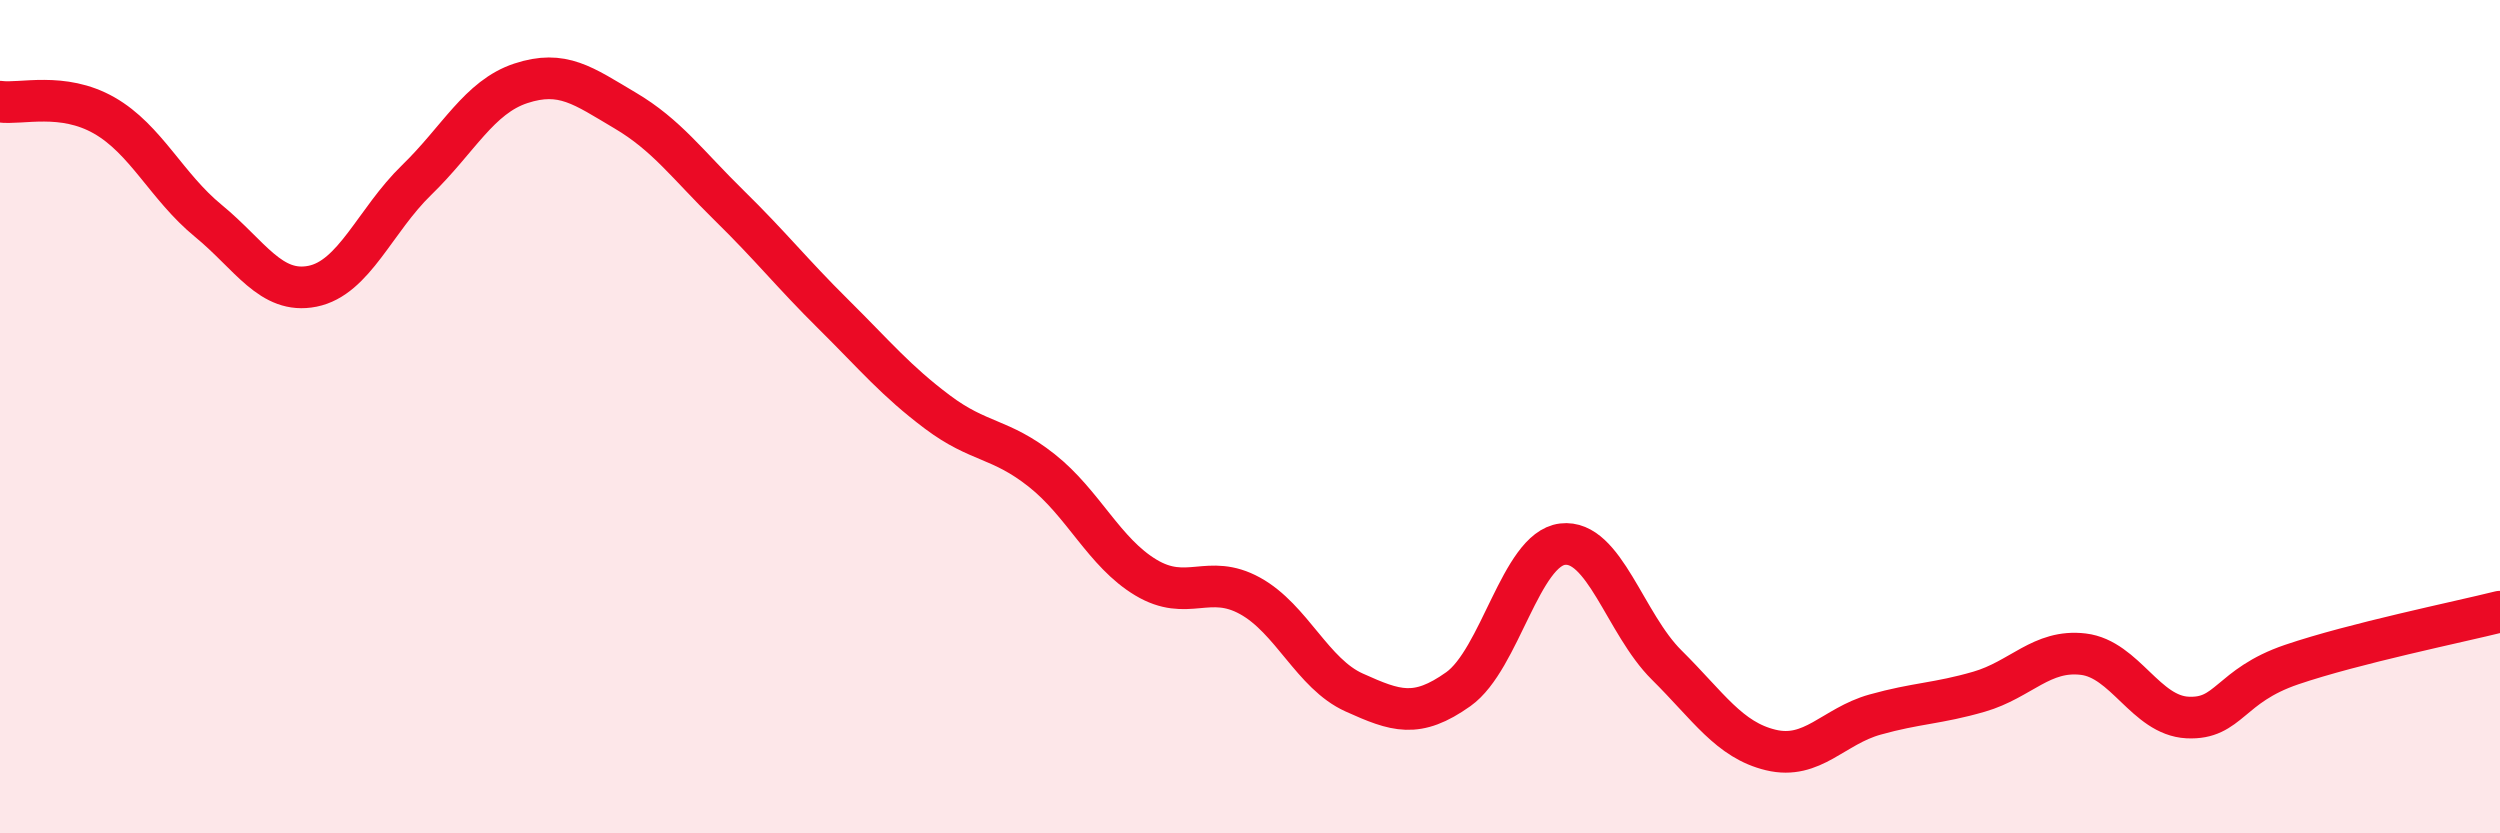
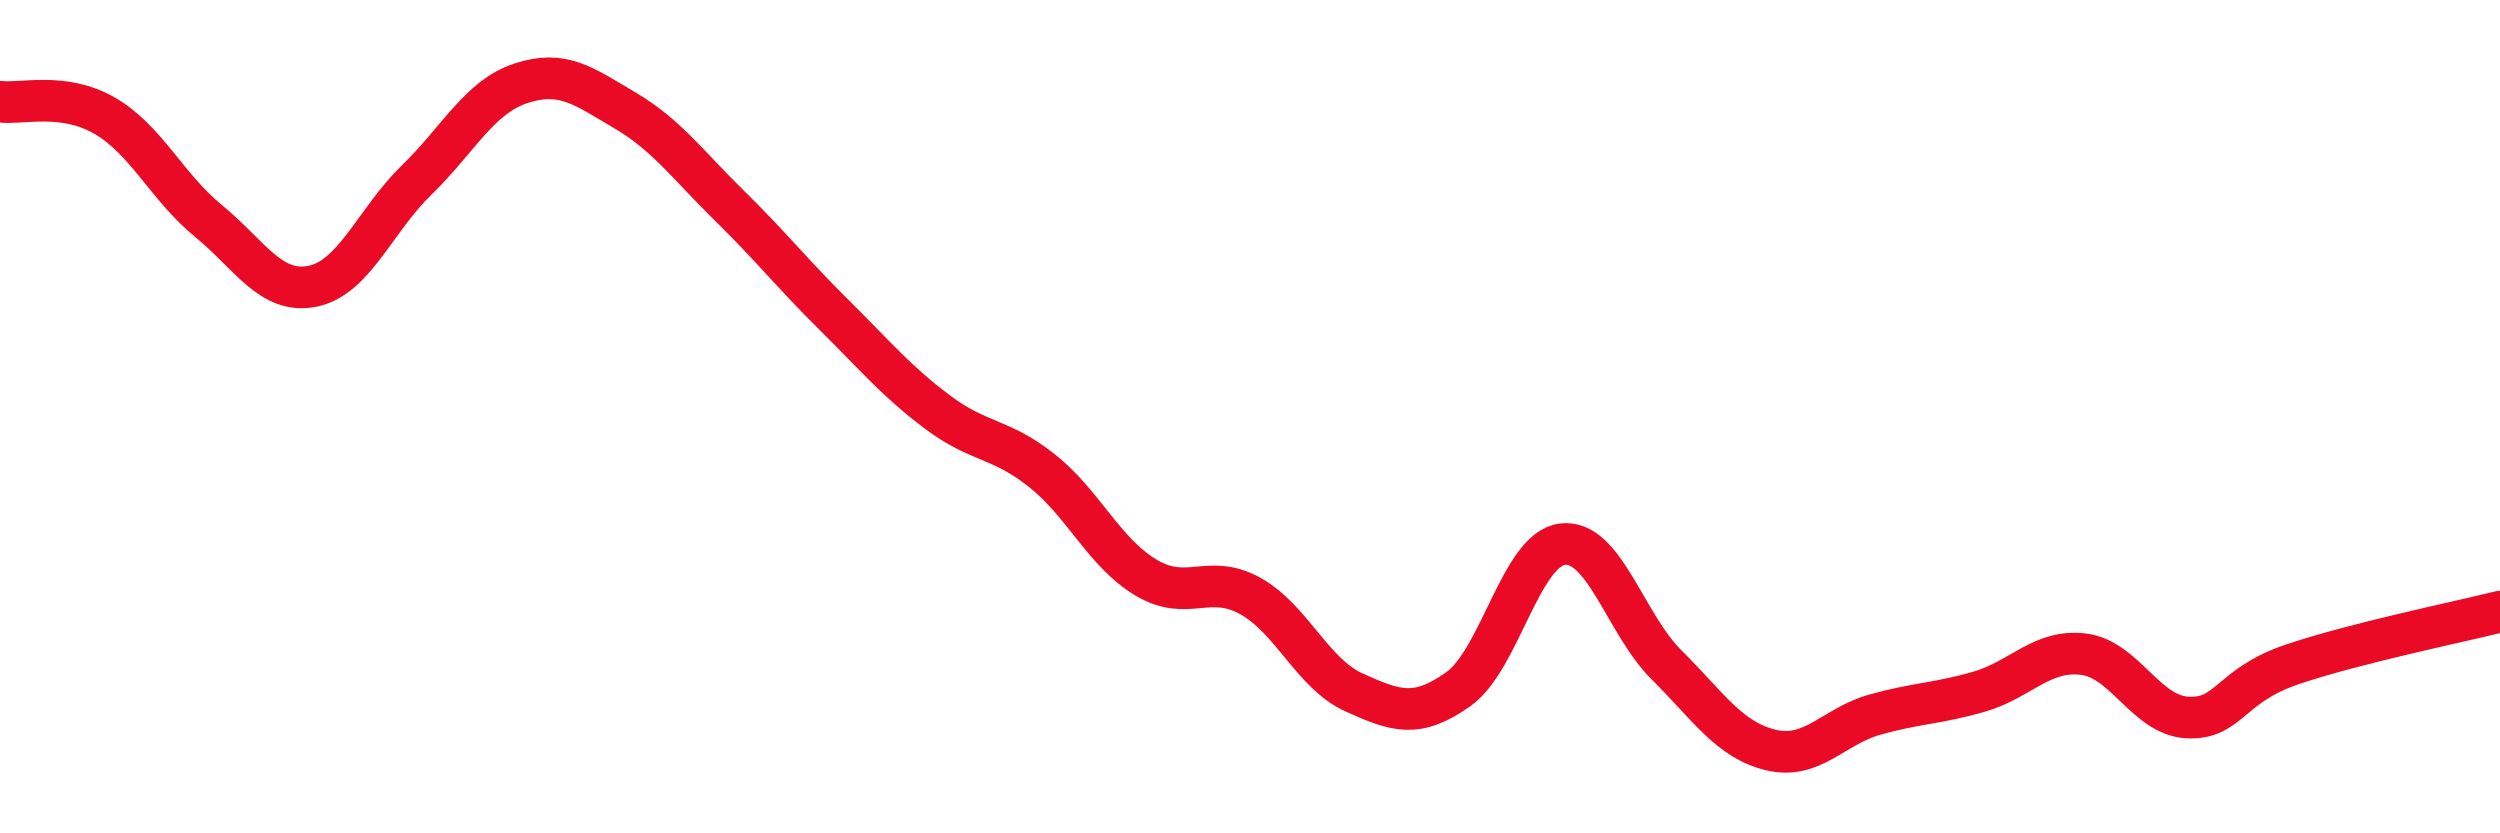
<svg xmlns="http://www.w3.org/2000/svg" width="60" height="20" viewBox="0 0 60 20">
-   <path d="M 0,2.44 C 0.5,2.51 1.5,2.2 2.5,2.77 C 3.5,3.34 4,4.48 5,5.3 C 6,6.12 6.5,7.07 7.5,6.87 C 8.5,6.67 9,5.29 10,4.32 C 11,3.35 11.5,2.33 12.5,2 C 13.5,1.67 14,2.06 15,2.65 C 16,3.24 16.5,3.95 17.5,4.93 C 18.5,5.91 19,6.55 20,7.54 C 21,8.53 21.5,9.14 22.5,9.89 C 23.5,10.64 24,10.5 25,11.29 C 26,12.08 26.5,13.26 27.5,13.86 C 28.5,14.46 29,13.75 30,14.3 C 31,14.85 31.5,16.17 32.5,16.62 C 33.5,17.07 34,17.25 35,16.54 C 36,15.83 36.5,13.18 37.5,13.06 C 38.5,12.94 39,14.97 40,15.96 C 41,16.95 41.5,17.76 42.5,18 C 43.5,18.24 44,17.43 45,17.15 C 46,16.87 46.5,16.89 47.5,16.6 C 48.5,16.31 49,15.58 50,15.7 C 51,15.82 51.5,17.17 52.5,17.22 C 53.5,17.27 53.5,16.46 55,15.95 C 56.5,15.44 59,14.93 60,14.68L60 20L0 20Z" fill="#EB0A25" opacity="0.1" stroke-linecap="round" stroke-linejoin="round" />
  <path d="M 0,2.44 C 0.5,2.51 1.5,2.2 2.5,2.77 C 3.5,3.34 4,4.48 5,5.3 C 6,6.12 6.5,7.07 7.5,6.87 C 8.5,6.67 9,5.29 10,4.32 C 11,3.35 11.5,2.33 12.5,2 C 13.5,1.67 14,2.06 15,2.65 C 16,3.24 16.5,3.95 17.5,4.93 C 18.5,5.91 19,6.55 20,7.54 C 21,8.53 21.5,9.14 22.5,9.89 C 23.5,10.64 24,10.5 25,11.29 C 26,12.08 26.5,13.26 27.5,13.86 C 28.5,14.46 29,13.75 30,14.3 C 31,14.85 31.5,16.17 32.5,16.62 C 33.5,17.07 34,17.25 35,16.54 C 36,15.83 36.5,13.18 37.5,13.06 C 38.5,12.94 39,14.97 40,15.96 C 41,16.95 41.5,17.76 42.5,18 C 43.5,18.24 44,17.43 45,17.15 C 46,16.87 46.5,16.89 47.5,16.6 C 48.5,16.31 49,15.58 50,15.7 C 51,15.82 51.5,17.17 52.5,17.22 C 53.5,17.27 53.5,16.46 55,15.95 C 56.5,15.44 59,14.93 60,14.68" stroke="#EB0A25" stroke-width="1" fill="none" stroke-linecap="round" stroke-linejoin="round" />
</svg>